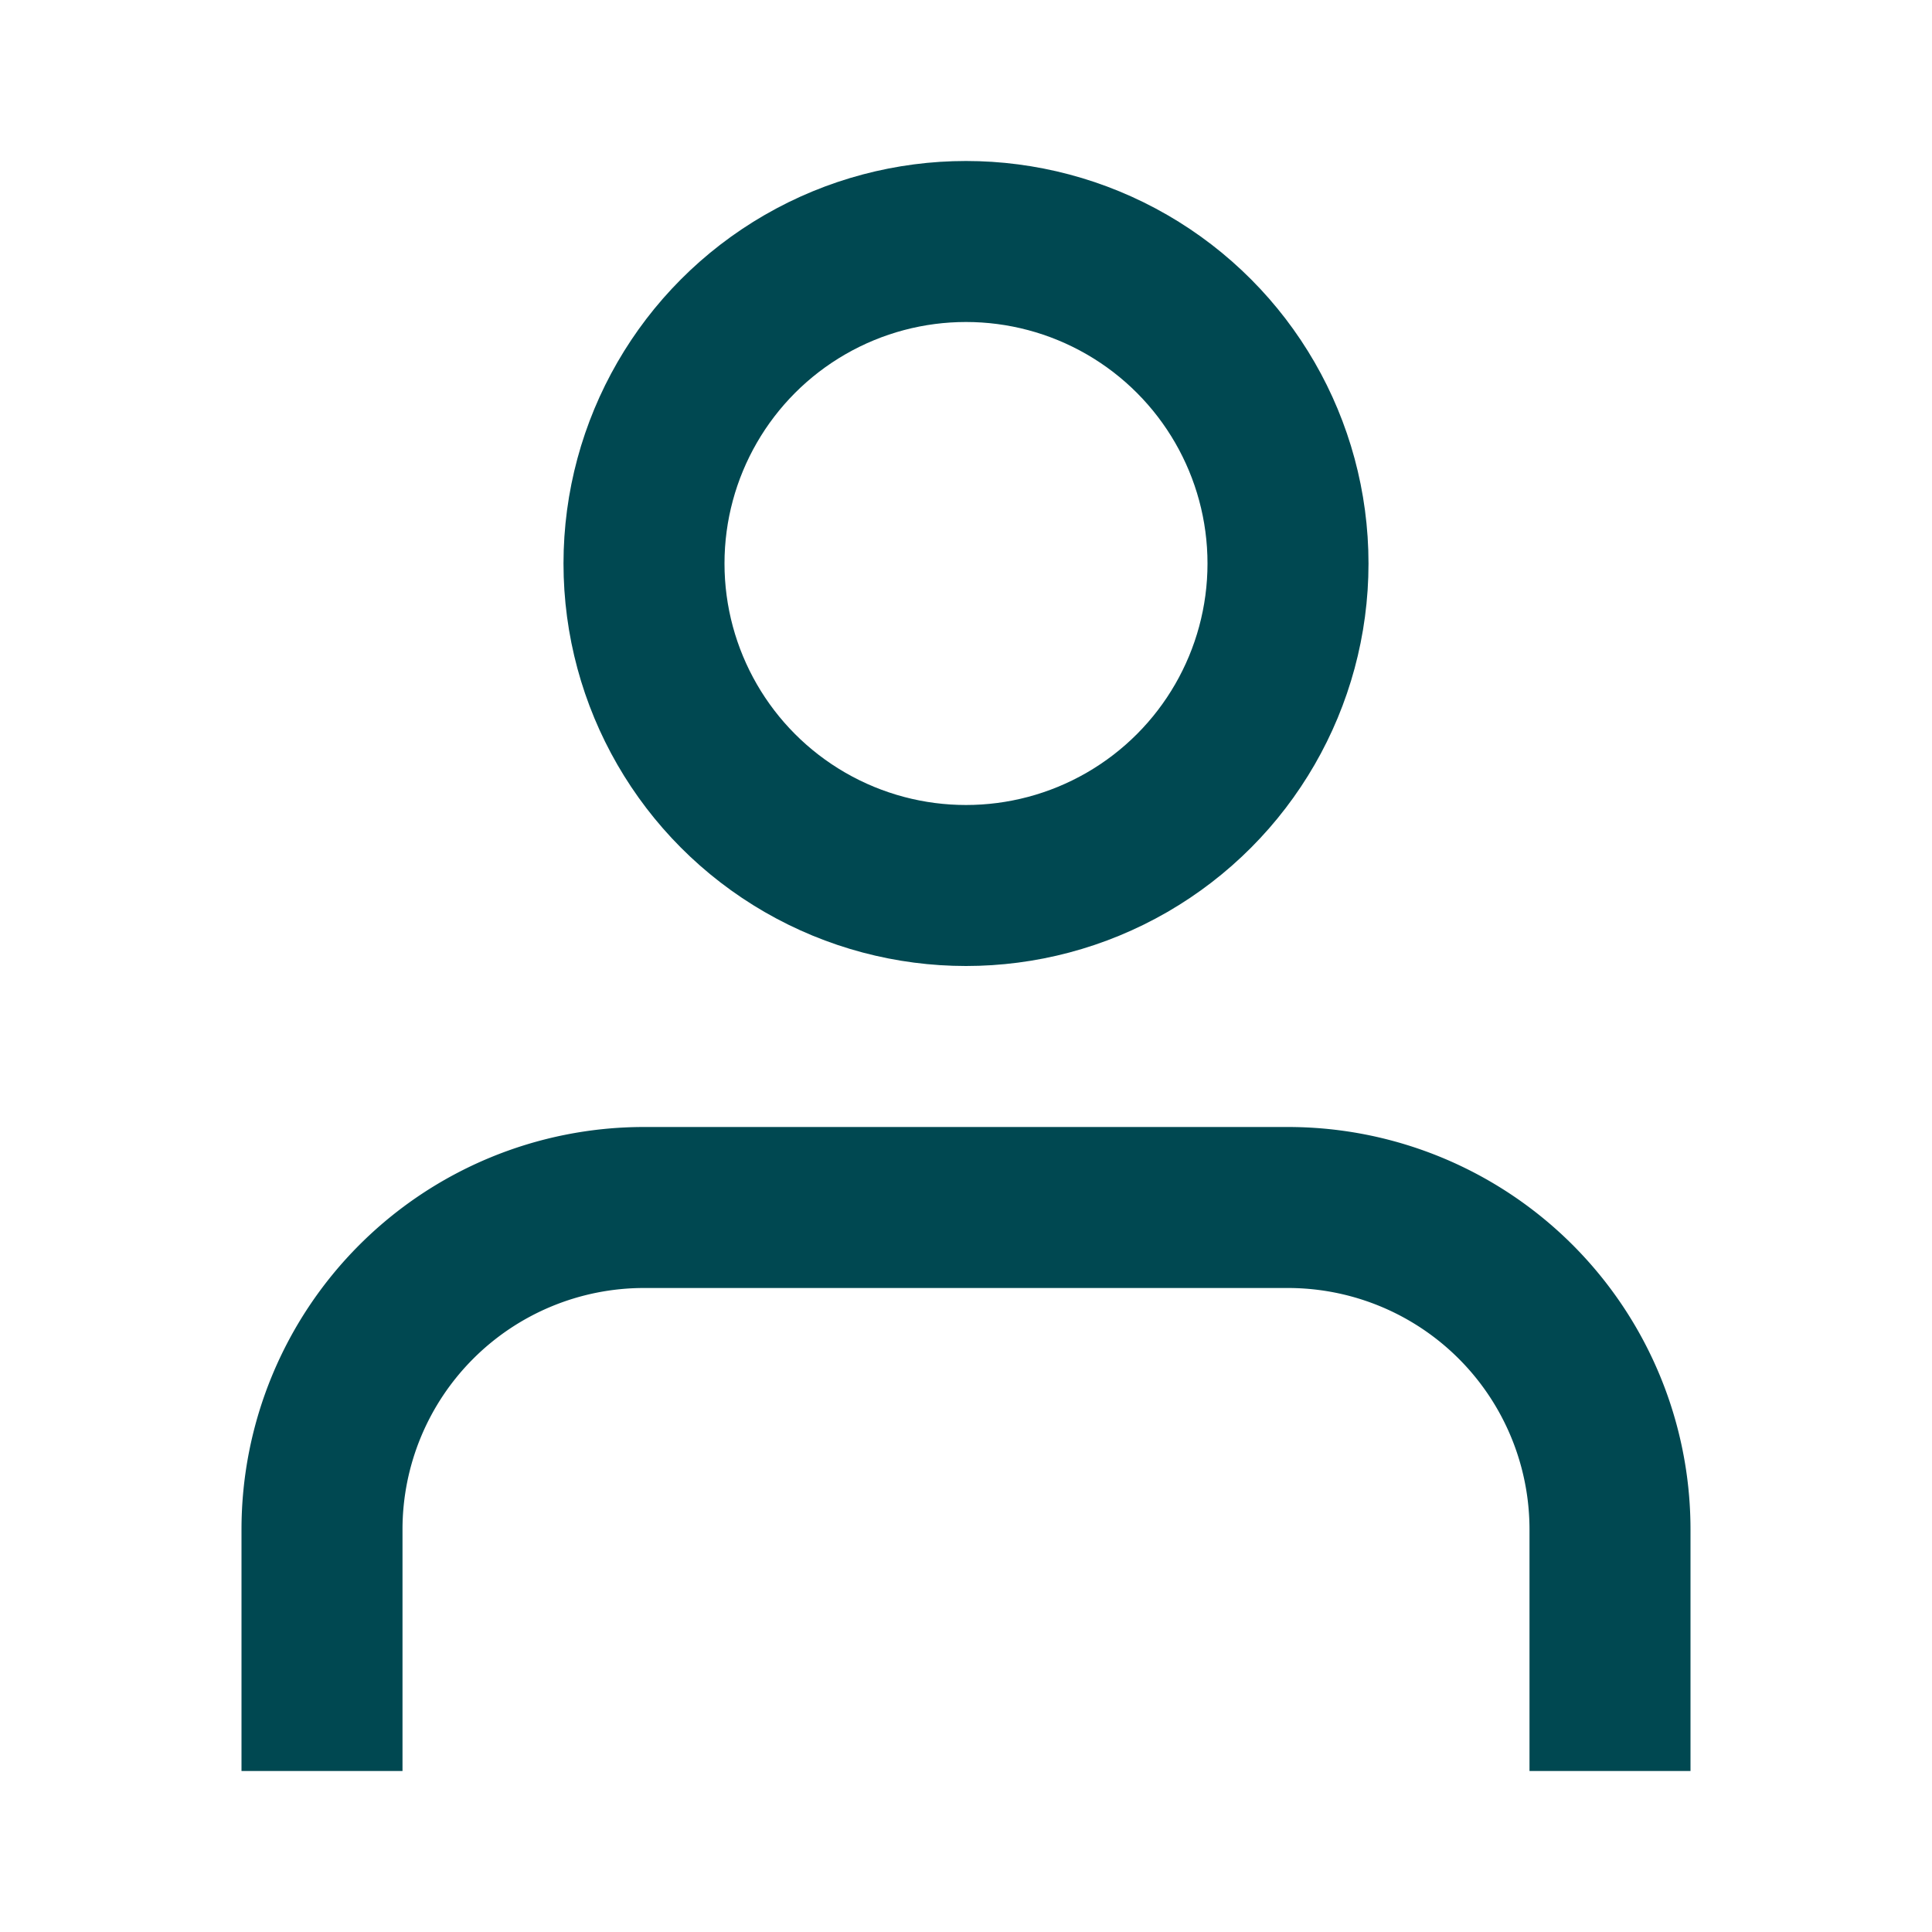
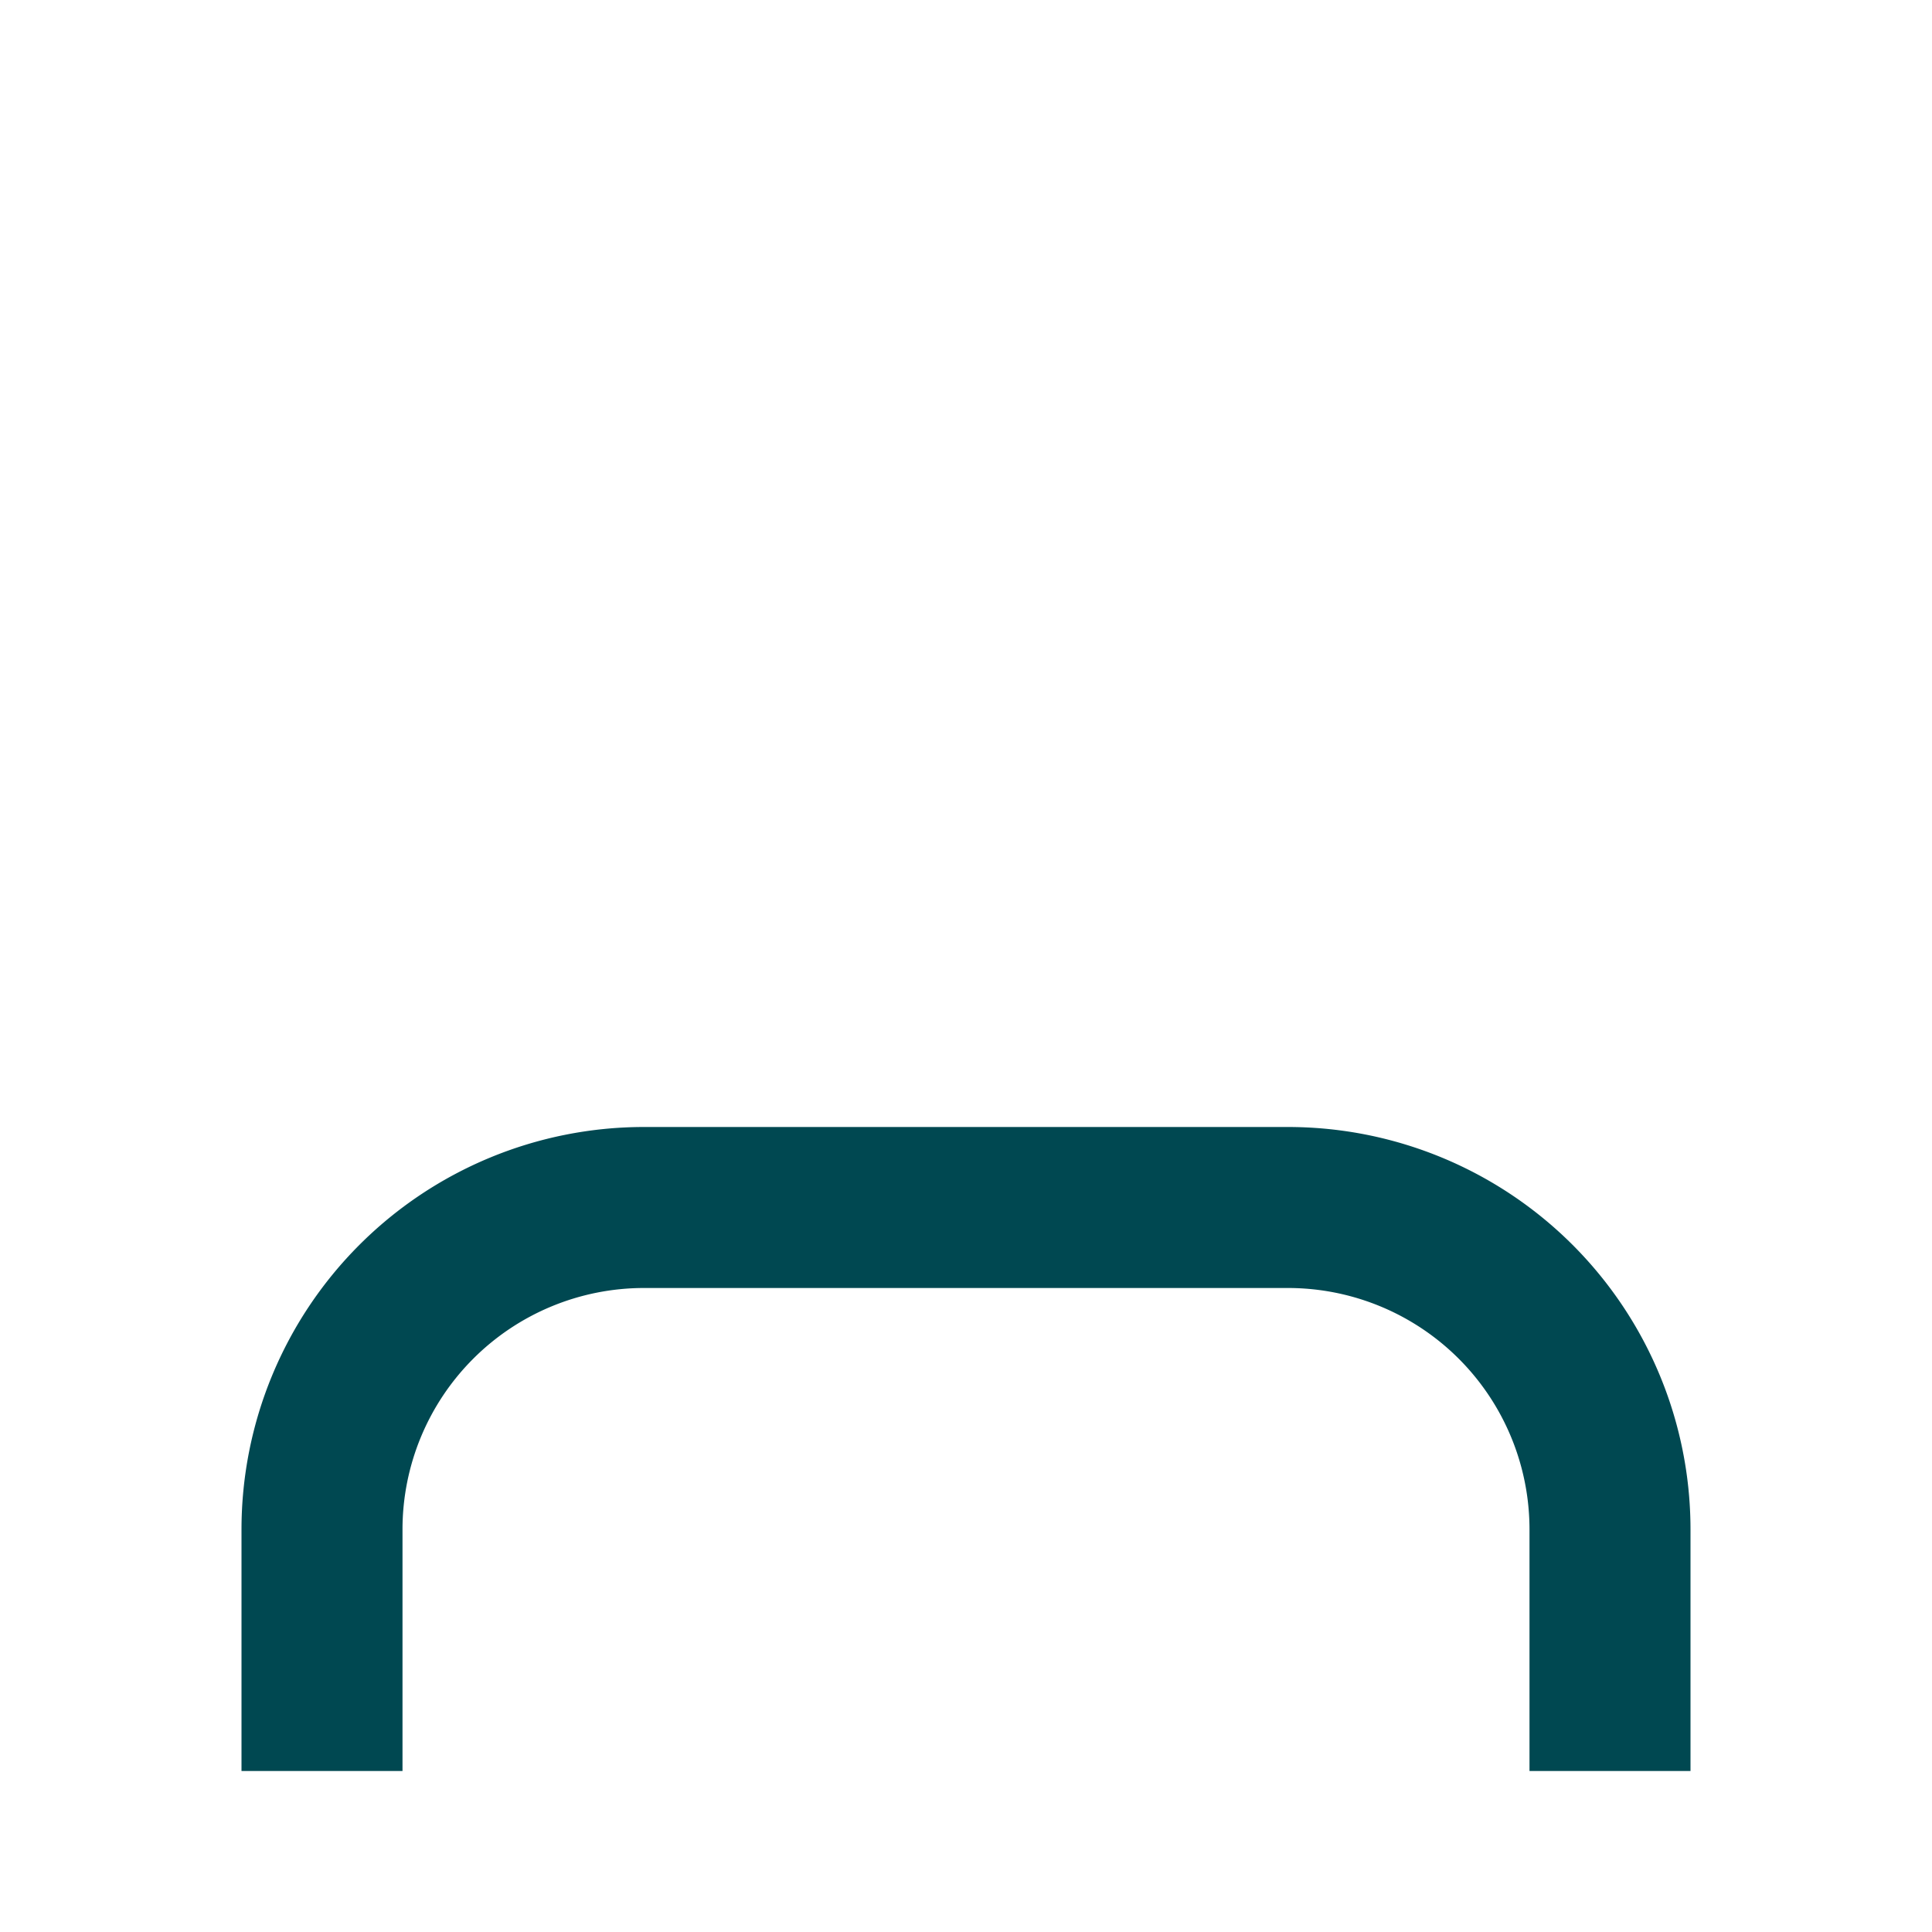
<svg xmlns="http://www.w3.org/2000/svg" id="Lager_1" data-name="Lager 1" viewBox="0 0 24 24">
  <defs>
    <style>.cls-1,.cls-2{fill:none;stroke:#004851;stroke-linejoin:round;stroke-width:2px;}.cls-1{stroke-linecap:square;}.cls-2{stroke-linecap:round;}</style>
  </defs>
  <path class="cls-1" d="M20,21V19a4,4,0,0,0-4-4H8a4,4,0,0,0-4,4v2" />
-   <circle class="cls-2" cx="12" cy="7" r="4" />
</svg>